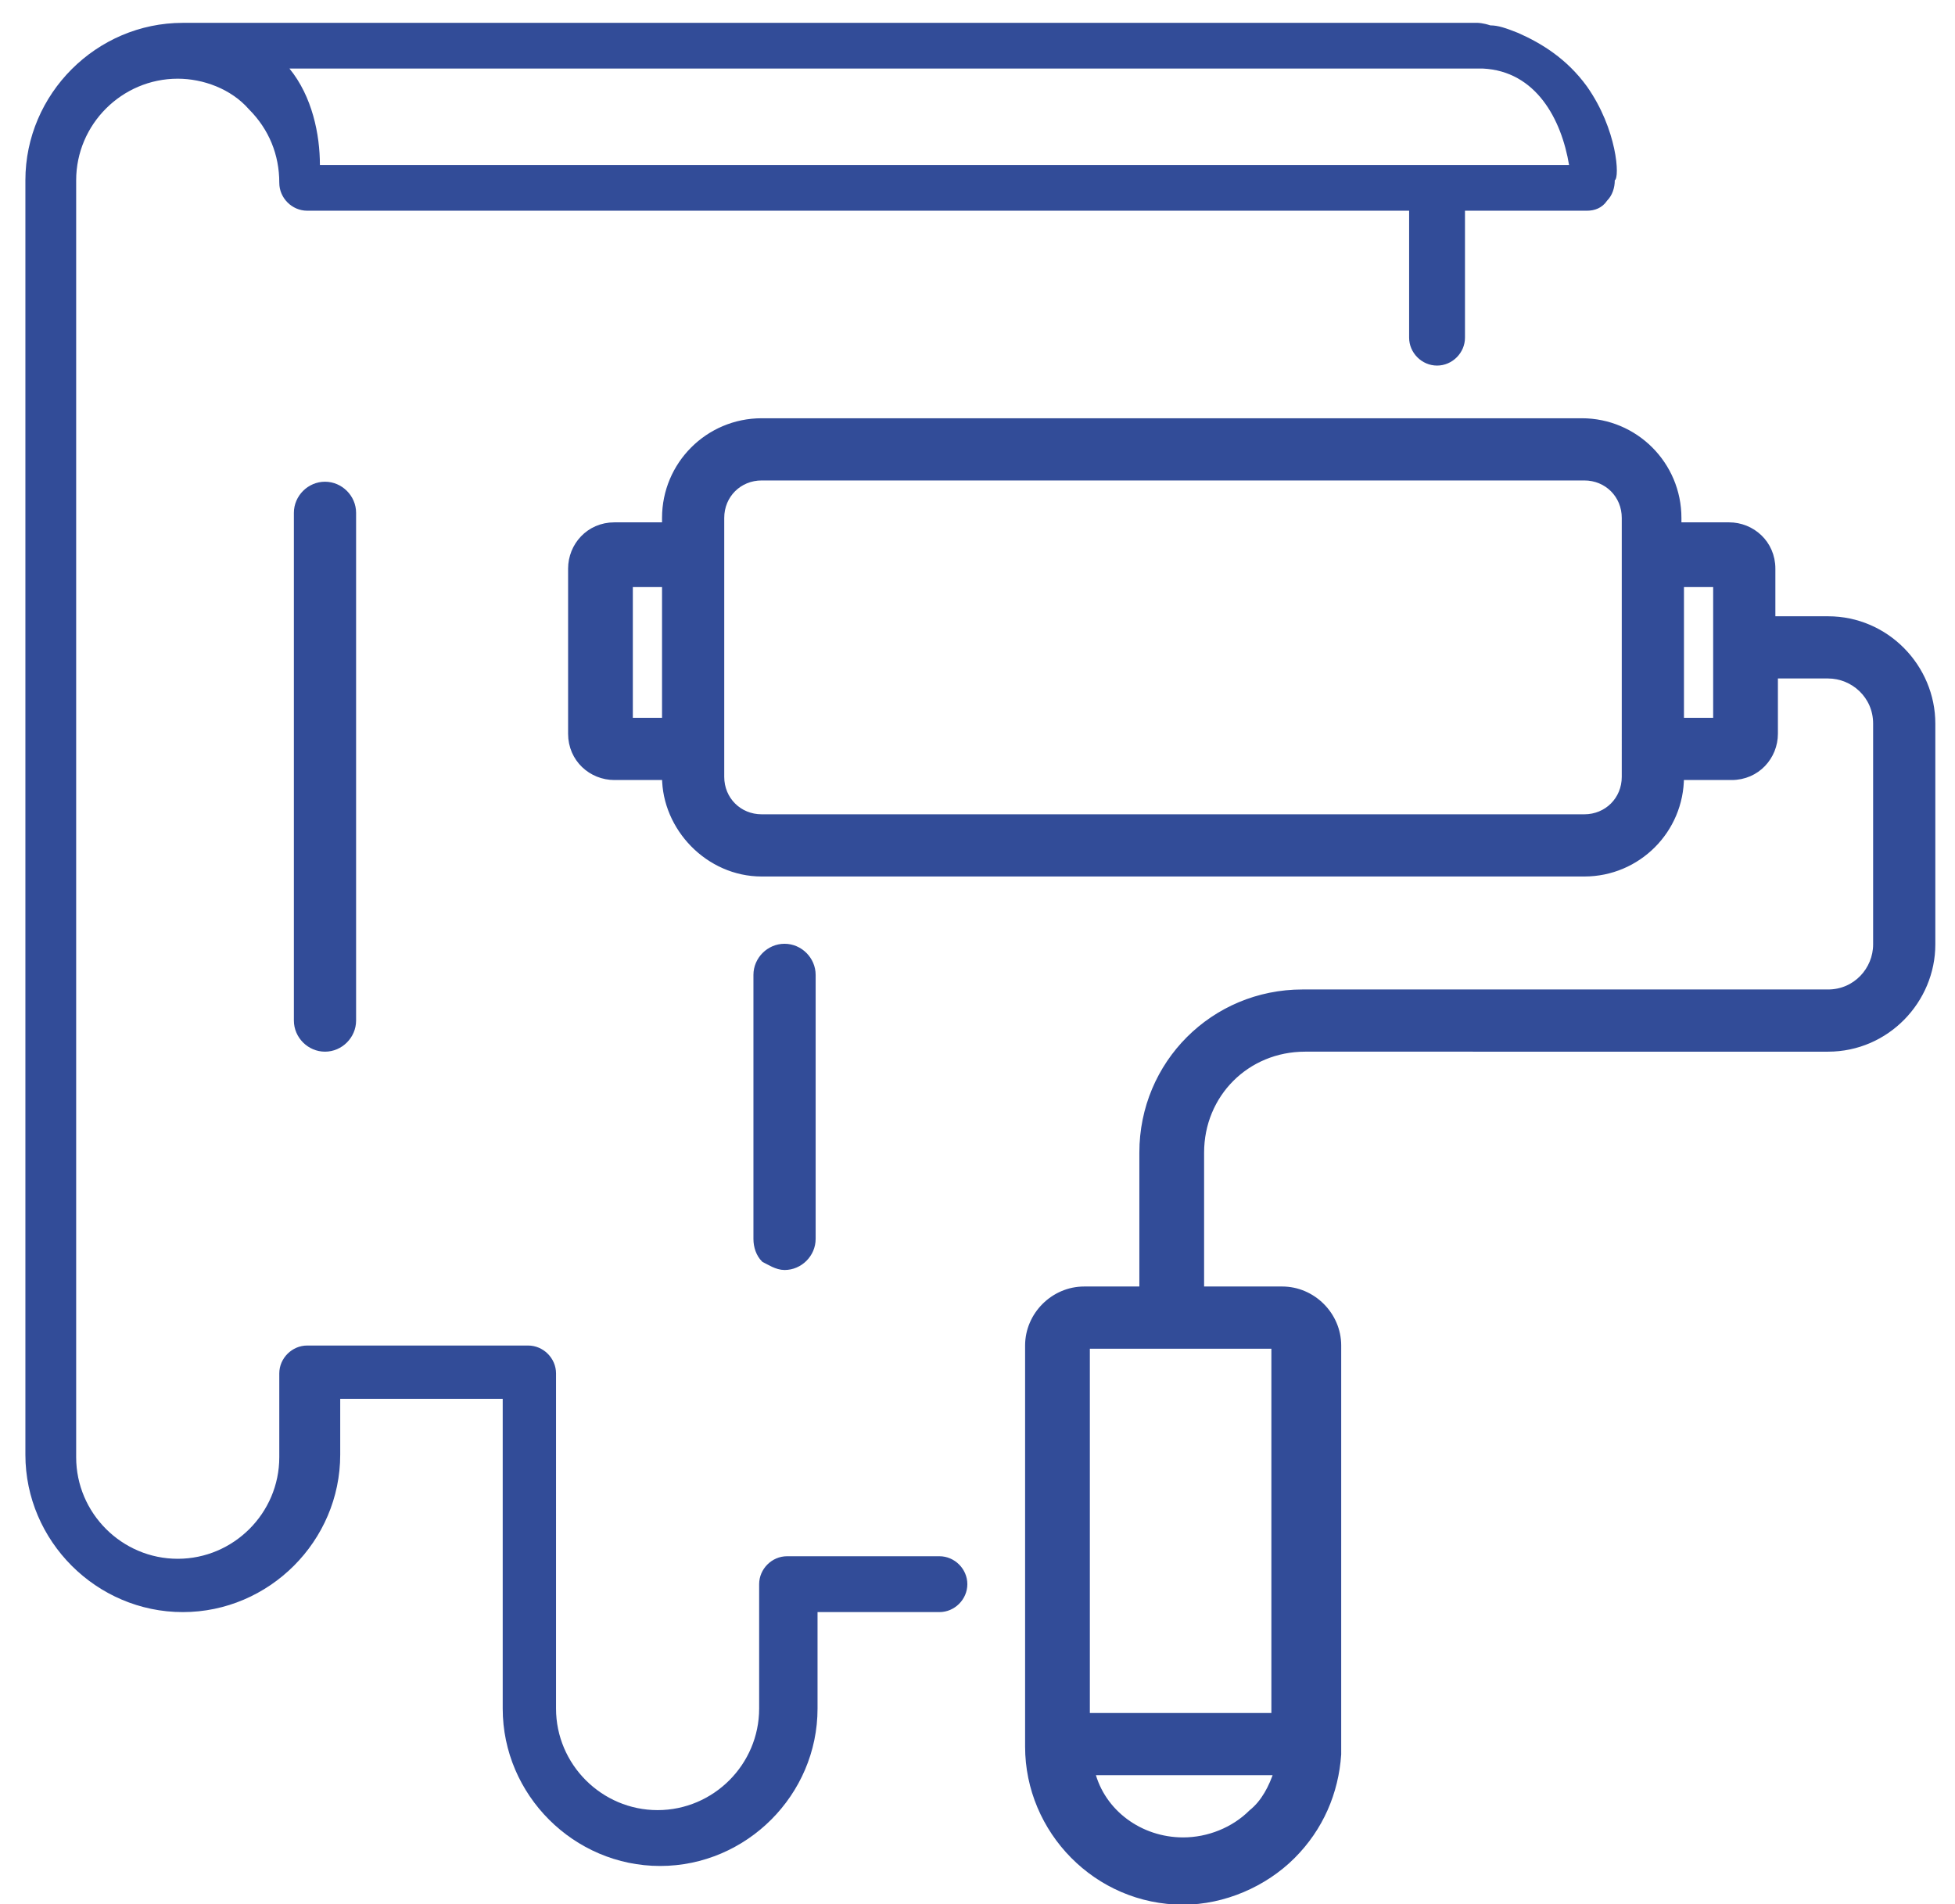
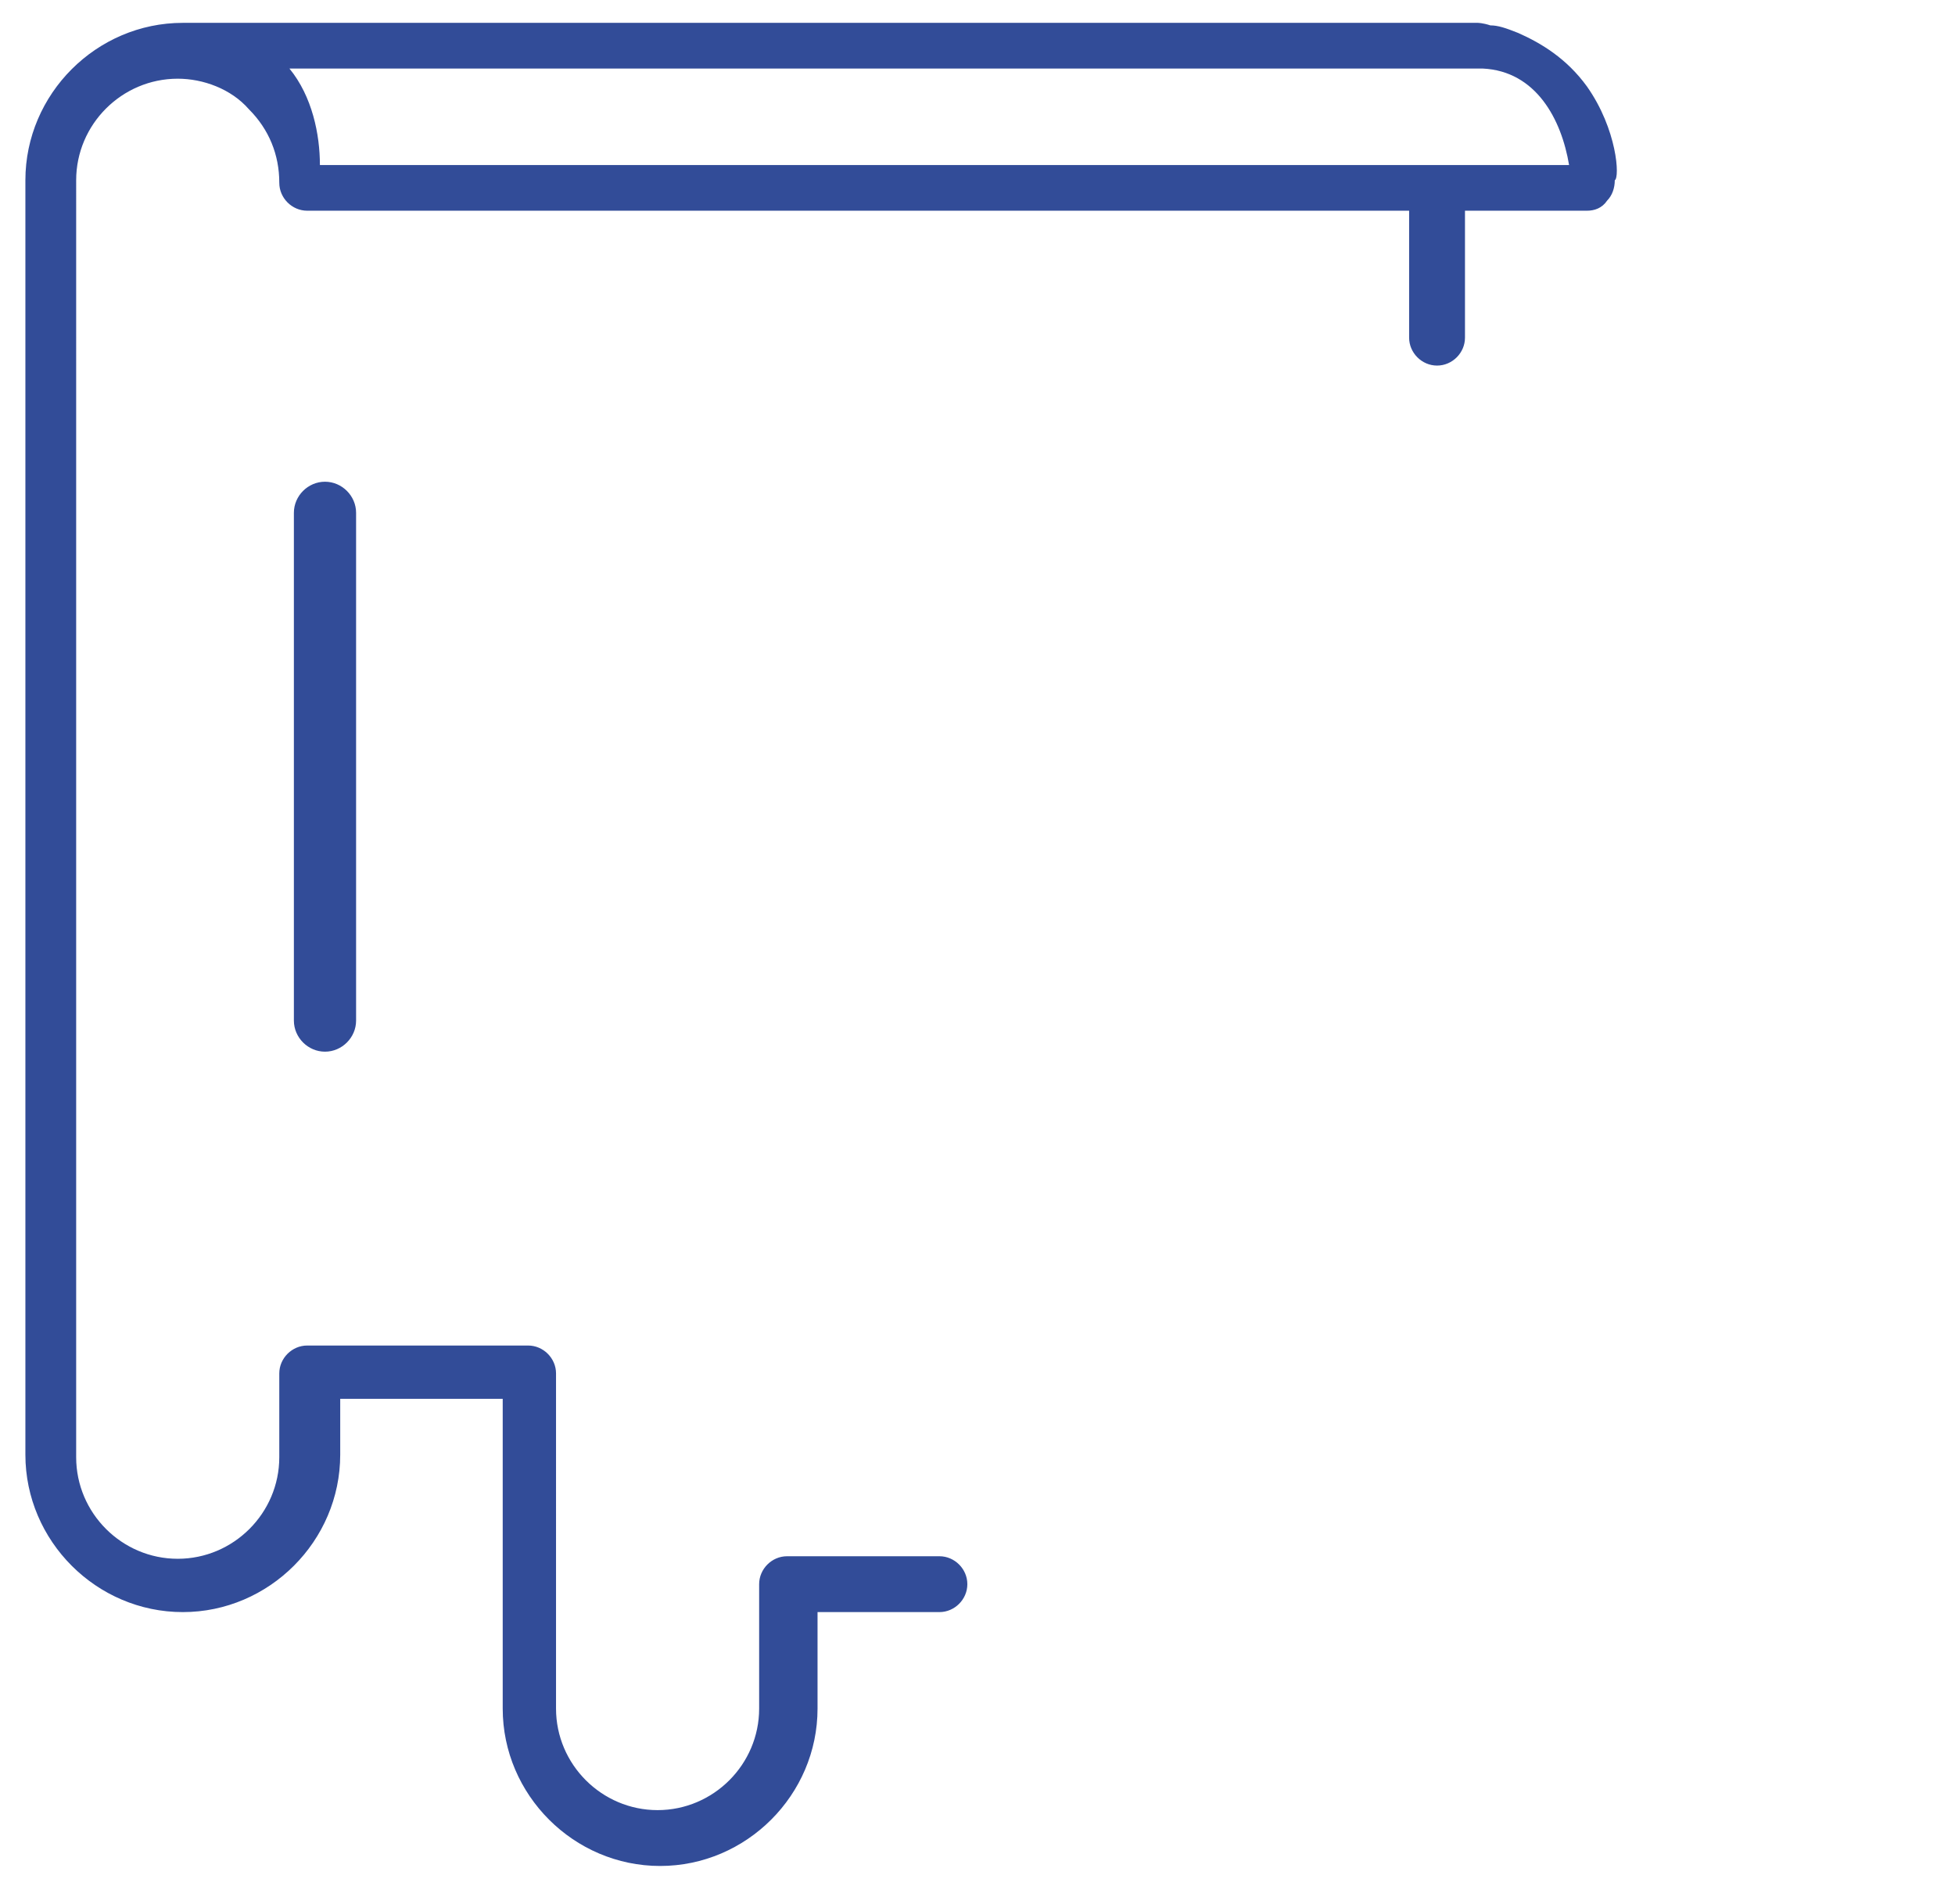
<svg xmlns="http://www.w3.org/2000/svg" id="Layer_1" x="0px" y="0px" viewBox="0 0 77 75" style="enable-background:new 0 0 77 75;" xml:space="preserve">
  <style type="text/css"> .st0{fill:#324C98;stroke:#324C98;stroke-width:0.25;} .st1{fill:#324C98;} </style>
  <path class="st0" d="M11.7,20.2v20c0,0.6,0.5,1.1,1.1,1.1s1.1-0.5,1.1-1.1v-20c0-0.6-0.5-1.1-1.1-1.1S11.7,19.6,11.7,20.2z" />
-   <path class="st0" d="M30.9,49.9c0.6,0,1.1-0.5,1.1-1.1V38.4c0-0.6-0.5-1.1-1.1-1.1c-0.6,0-1.1,0.5-1.1,1.1v10.4 c0,0.3,0.1,0.6,0.3,0.8C30.3,49.7,30.6,49.9,30.9,49.9z" />
-   <path class="st0" d="M42.8,67.6V53h3.2h0h0h0h0h0h0h0h0h0h0h0h0h0h0h0h0h0h0h0h0h0h0h0h0h0h0h0h0h0h0h0h0h0h0h0h0h0h0h0h0h0h0h0h0h0 h0h0h0h0h0h0h0h0h0h0h0h0h0h0h0h0h0h0h0h0h0h0h0h0h0h0h0h0h0h0h0h0h0h0h0h0h0h0h0h0h0h0h0h0h0h0h0h0h0h0h0h0h0h0h0h0h0h0h0h0h0h0h0 h0h0h0h0h0h0h0h0h0h0h0h0h0h0h0h0h0h0h0h0h0h0h0h0h0h0h0h0h0h0h0h0h0h0h0h0h0h0h0h0h0h0h0h0h0h0h0h0h0h0h0h0h0h0h0h0h0h0h0h0h0h0h0 h0h0h0h0h0h0h0h0h0h0h0h0h0h0h0h0h0h0h0h0h0h0h0h0h0h0h0h0h0h0h0h0h0h0h0h0h0h0h0h0h0h0h0h0h0h0h0h0h0h0h0h0h0h0h0h0h0h0h0h0h0h0h0 h0h0h0h0h0h0h0h0h0h0h0h0h0h0h0h0h0h0h0h0h0h0h0h0h0h0h0h0h0h0h0h0h0h0h0h0h0h0h0h0h0h0h0h0h0h0h0h0h0h0h0h0h0h0h0h0h0h0h0h0h0h0h0 h0h0h0h0h0h0h0h0h0h0h0h0h0h0h0h0h0h0h0h0h0h0h0h0h0h0h0h0h0h0h0h0h0h0h0h0h0h0h0h0h0h0h0h0h0h0h0h0h0h0h0h0h0h0h0h0h0h0h0h0h0h0h0 h0h0h0h0h0h0h0h0h0h0h0h0h0h0h0h0h0h0h0h0h0h0h0h0h0h0h0h0h0h0h0h0h0h0h0h0h0h0h0h0h0h0h0h0h0h0h0h0h0h0h0h0h0h0h0h0h0h0h0h0h0h0h0 h0h0h0h0h0h0h0h0h0h0h0h0h0h0h0h0h0h0h0h0h0h0h0h0h0h0h0h0h0h0h0h0h0h0h0h0h0h0h0h0h0h0h0h0h0h0h0h0h0h0h0h0h0h0h0h0h0h0h0h0h0h0h0 h0h0h0h0h0h0h0h0h0h0h0h0h0h0h0h0h0h0h0h0h0h0h0h0h0h0h0h0h0h0h0h0h0h0h0h0h0h0h0h0h0h0h0h0h0h0h0h0h0h0h0h0h0h0h0h0h0h0h0h0h0h0h0 h0h0h0h0h0h0h0h0h0h0h0h0h0h0h0h0h0h0h0h0h0h0h0h0h0h0h0h0h0h0h0h0h0h0h0h0h0h0h0h0h0h0h0h0h0h0h0h0h0h0h0h0h0h0h0h0h0h0h0h0h0h0h0 h0h0h0h0h0h0h0h0h0h0h0h0h0h0h0h0h0h0h0h0h0h0h0h0h0h0h0h0h0h0h0h0h0h0h0h0h0h0h0h0h0h0h0h0h0h0h0h0h0h0h0h0h0h0h0h0h0h0h0h0h0h0h0 h0h0h0h0h0h0h0h0h0h0h0h0h0h0h0h0h0h0h0h0h0h0h0h0h0h0h0h0h0h0h0h0h0h0h0h0h0h0h0h0h0h0h0h0h0h0h0h0h0h0h0h0h0h0h0h0h0h0h0h0h0h0h0 h0h0h0h0h0h0h0h0h0h0h0h0h0h0h0h0h0h0h0h0h0h0h0h0h0h0h0h0h0h0h0h0h0h0h0h0h0h0h0h0h0h0h0h0h0h0h0h0h0h0h0h0h0h0h0h0h0h0h0h0h0h0h0 h0h0h0h0h0h0h0h0h0h0h0h0h0h0h0h0h0h0h0h0h0h0h0h0h0h0h0h0h0h0h0h0h0h0h0h0h0h0h0h0h0h0h0h0h0h0h0h0h0h0h0h0h0h0h0h0h0h0h0h0h0h0h0 h0h0h0h0h0h0h0h0h0h0h0h0h0h0h0h0h0h0h0h0h0h0h0h0h0h0h0h0h0h0h0h0h0h0h0h0h0h0h0h0h0h0h0h0h0h0h0h0h0h0h0h0h0h0h0h0h0h0h0h0h0h0h0 h0h0h0h0h0h0h0h0h0h0h0h0h0h0h0h0h0h0h0h0h0h0h0h0h0h0h0h0h0h0h0h0h0h0h0h0h0h0h0h0h0h0h0h0h0h0h0h0h0h0h0h0h0h0h0h0h0h0h0h0h0h0h0 h0h0h0h0h0h0h0h0h0h0h0h0h0h0h0h0h0h0h0h0h0h0h0h0h0h0h0h0h0h0h0h0h0h0h4.2v14.6H42.8z M72,24.4h-2.2v-2c0-1-0.8-1.7-1.7-1.7h-2 v-0.3c0-2.1-1.7-3.8-3.8-3.8H30c-2.1,0-3.8,1.7-3.8,3.8v0.3h-2c-1,0-1.7,0.8-1.7,1.7v6.5c0,1,0.8,1.7,1.7,1.7h2c0,2,1.7,3.8,3.8,3.8 h32.4c2.1,0,3.8-1.7,3.8-3.8h2c1,0,1.7-0.8,1.7-1.7v-2.3H72c1,0,1.9,0.8,1.9,1.9v8.7c0,1-0.8,1.9-1.9,1.9h-7H51.8h-0.5 c-3.5,0-6.3,2.8-6.3,6.3v5.4h-2.3c-1.2,0-2.2,1-2.2,2.2v15.8c0,3.3,2.7,6.1,6.1,6.1c1.6,0,3.2-0.7,4.3-1.8c1.1-1.1,1.7-2.5,1.8-4 c0-0.1,0-0.2,0-0.3v0V53c0-1.2-1-2.2-2.2-2.2h-3.2v-5.4c0-2.3,1.8-4.1,4.1-4.1h0.5H65h7c2.3,0,4.1-1.9,4.1-4.1v-8.7 C76.1,26.3,74.3,24.4,72,24.4z M24.8,28.4V23h1.4v5.4H24.8z M64,30.6c0,0.9-0.7,1.6-1.6,1.6H30c-0.9,0-1.6-0.7-1.6-1.6v-1.7v-6.5v-2 c0-0.9,0.7-1.6,1.6-1.6h32.4c0.9,0,1.6,0.7,1.6,1.6v2v6.5V30.6z M67.6,28.4h-1.4V23h1.4V28.4z M49.3,71.4c-0.7,0.7-1.7,1.1-2.7,1.1 c-1.7,0-3.2-1.1-3.6-2.7h7.3C50.1,70.4,49.8,71,49.3,71.4z" />
  <g>
    <path class="st1" d="M62.5,3.4L62.5,3.4c-0.8-1.1-1.8-1.7-2.7-2.1C59.3,1.1,59,1,58.7,1c-0.3-0.1-0.5-0.1-0.5-0.1h0h0h0h0h0h0h0h0 h0h0h0h0h0h0h0h0h0h0h0h0h0h0h0h0h0h0h0h0h0h0h0h0h0h0h0h0h0h0h0h0h0h0h0h0h0h0h0h0h0h0h0h0h0h0h0h0h0h0h0h0h0h0h0h0h0h0h0h0h0h0h0 h0h0h0h0h0h0h0h0h0h0h0h0h0h0h0h0h0h0h0h0h0h0h0h0h0h0h0h0h0h0h0h0h0h0h0h0h0h0h0h0h0h0h0h0h0h0h0h0h0h0h0h0h0h0h0h0h0h0h0h0h0h0h0 h0h0h0h0h0h0h0h0h0h0h0h0h0h0h0h0h0h0h0h0h0h0h0h0h0h0h0h0h0h0h0h0h0h0h0h0h0h0h0h0h0h0h0h0h0h0h0h0h0h0h0h0h0h0h0h0h0h0h0h0h0h0h0 h0h0h0h0h0h0h0h0h0h0h0h0h0h0h0h0h0h0h0h0h0h0h0h0h0h0h0h0h0h0h0h0h0h0h0h0h0h0h0h0h0h0h0h0h0h0h0h0h0h0h0h0h0h0h0h0h0h0h0h0h0h0h0 h0h0h0h0h0h0h0h0h0h0h0h0h0h0h0h0h0h0h0h0h0h0h0h0h0h0h0h0h0h0h0h0h0h0h0h0h0h0h0h0h0h0h0h0h0h0h0h0h0h0h0h0h0h0h0h0h0h0h0h0h0h0h0 h0h0h0h0h0h0h0h0h0h0h0h0h0h0h0h0h0h0h0h0h0h0h0h0h0h0h0h0h0h0h0h0h0h0h0h0h0h0h0h0h0h0h0h0h0h0h0h0h0h0h0h0h0h0h0h0h0h0h0h0h0h0h0 h0h0h0h0h0h0h0h0h0h0h0h0h0h0h0h0h0h0h0h0h0h0h0h0h0h0h0h0h0h0h0h0h0h0h0h0h0h0h0h0h0h0h0h0h0h0h0h0h0h0h0h0h0h0h0h0h0h0h0h0h0h0h0 h0h0h0h0h0h0h0h0h0h0h0h0h0h0h0h0h0h0h0h0h0h0h0h0h0h0h0h0h0h0h0h0h0h0h0h0h0h0h0h0h0h0h0h0h0h0h0h0h0h0h0h0h0h0h0h0h0h0h0h0h0h0h0 h-51c-3.4,0-6.2,2.8-6.2,6.2v50.2c0,3.4,2.8,6.2,6.2,6.2c3.4,0,6.2-2.8,6.2-6.2v-2.2h6.4v12.2c0,3.4,2.8,6.2,6.2,6.2 c3.4,0,6.2-2.8,6.2-6.2v-3.8H37c0.6,0,1.1-0.5,1.1-1.1c0-0.6-0.5-1.1-1.1-1.1h-6c-0.6,0-1.1,0.5-1.1,1.1v4.9c0,2.2-1.8,4-4,4 c-2.2,0-4-1.8-4-4V54.1c0-0.6-0.5-1.1-1.1-1.1h-8.7c-0.6,0-1.1,0.5-1.1,1.1v3.3c0,2.2-1.8,4-4,4s-4-1.8-4-4V7.1c0-2.2,1.8-4,4-4 c1,0,2.1,0.4,2.8,1.2C10.6,5.1,11,6.1,11,7.2c0,0.6,0.5,1.1,1.1,1.1h43.4v5c0,0.6,0.5,1.1,1.1,1.1c0.6,0,1.1-0.5,1.1-1.1v-5h4.8 c0.3,0,0.6-0.1,0.8-0.4c0.2-0.2,0.3-0.5,0.3-0.8C63.8,7,63.7,5.1,62.5,3.4z M12.6,6.5c0-1.2-0.3-2.7-1.2-3.8h47 c2.1,0.1,3.1,2,3.4,3.8H12.6z" />
  </g>
</svg>